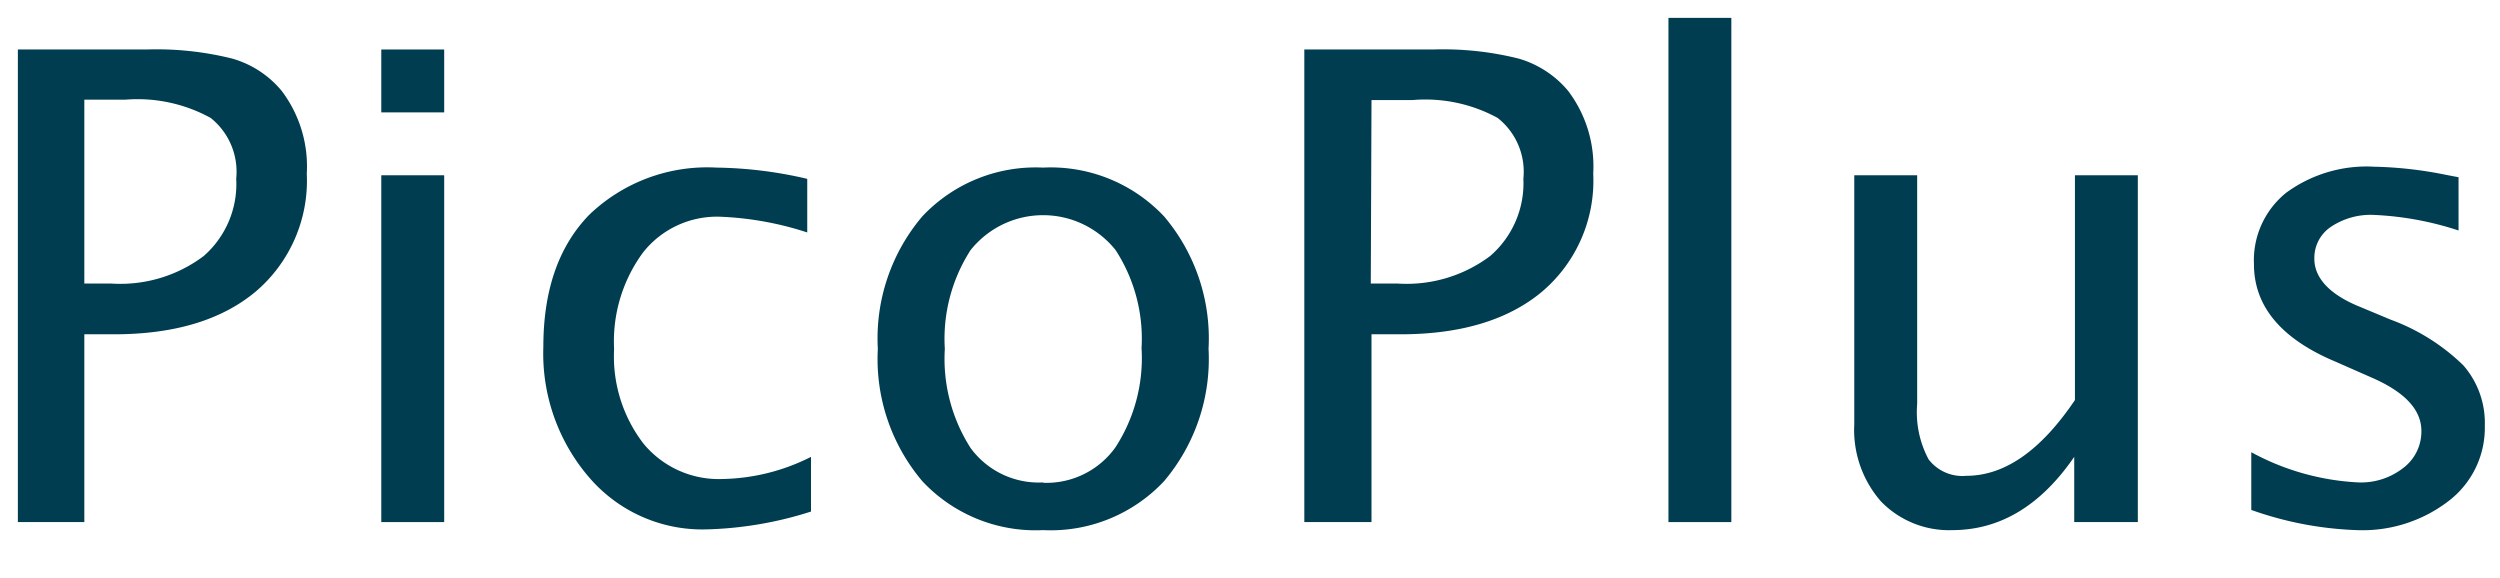
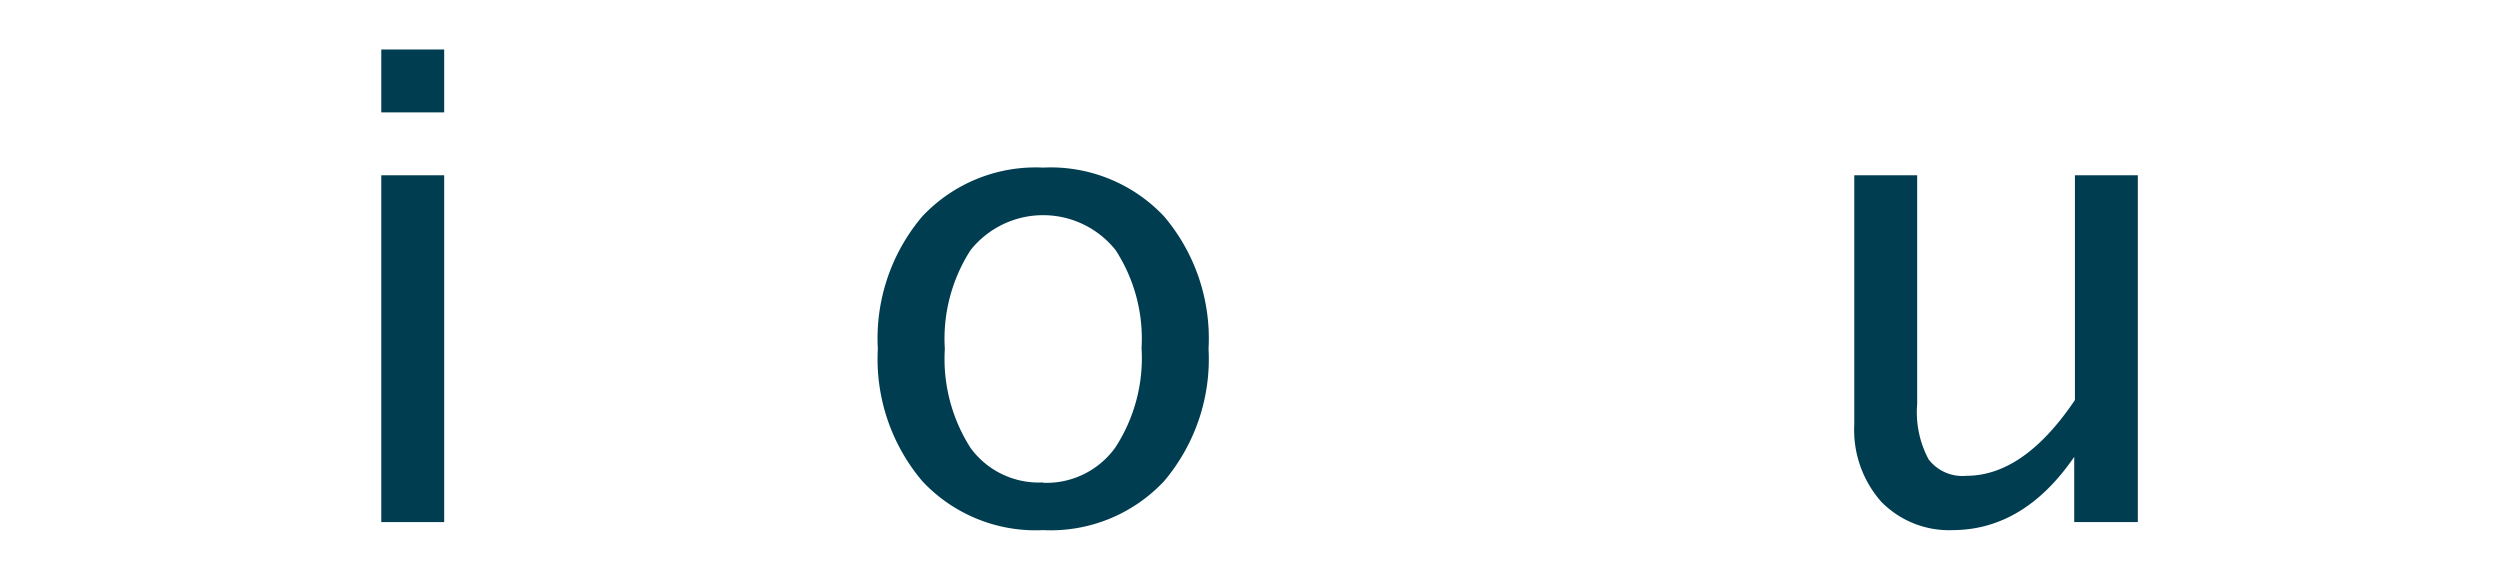
<svg xmlns="http://www.w3.org/2000/svg" width="139.92" height="32.33" viewBox="0 0 139.92 32.33">
  <defs>
    <style>
      .cls-1 {
        fill: #003d50;
      }
    </style>
  </defs>
  <title>PicoPlus_Logo</title>
  <g id="_09-PicoPlus" data-name="09-PicoPlus">
    <g>
-       <path class="cls-1" d="M1,29.22V2.77H8.2a17.49,17.49,0,0,1,4.8.51,5.57,5.57,0,0,1,2.76,1.8,7,7,0,0,1,1.41,4.63,8.15,8.15,0,0,1-2.86,6.61c-1.9,1.59-4.55,2.39-7.93,2.39H4.72V29.22ZM4.72,15.87H6.24a7.75,7.75,0,0,0,5.16-1.54A5.35,5.35,0,0,0,13.22,10,3.85,3.85,0,0,0,11.79,6.6,8.49,8.49,0,0,0,7,5.58H4.72Z" />
      <path class="cls-1" d="M21.34,6.29V2.77h3.52V6.29Zm0,22.93V9.81h3.52V29.22Z" />
-       <path class="cls-1" d="M45.39,28.63a20.8,20.8,0,0,1-5.9,1A8.34,8.34,0,0,1,33,26.75a10.62,10.62,0,0,1-2.59-7.34q0-4.74,2.56-7.38A9.53,9.53,0,0,1,40.1,9.38a23.43,23.43,0,0,1,5.08.63v3a17.92,17.92,0,0,0-4.86-.88,5.27,5.27,0,0,0-4.33,2,8.4,8.4,0,0,0-1.62,5.41A8,8,0,0,0,36,24.81a5.45,5.45,0,0,0,4.39,2,11.39,11.39,0,0,0,5-1.24Z" />
      <path class="cls-1" d="M58.38,29.67a8.68,8.68,0,0,1-6.76-2.74,10.58,10.58,0,0,1-2.49-7.41,10.56,10.56,0,0,1,2.49-7.41,8.71,8.71,0,0,1,6.76-2.73,8.71,8.71,0,0,1,6.77,2.73,10.56,10.56,0,0,1,2.49,7.41,10.58,10.58,0,0,1-2.49,7.41A8.69,8.69,0,0,1,58.38,29.67Zm0-2.65a4.74,4.74,0,0,0,4.06-2,9.17,9.17,0,0,0,1.45-5.54A9.1,9.1,0,0,0,62.44,14a5.19,5.19,0,0,0-8.12,0,9.17,9.17,0,0,0-1.44,5.53,9.25,9.25,0,0,0,1.44,5.54A4.72,4.72,0,0,0,58.38,27Z" />
-       <path class="cls-1" d="M73,29.22V2.77h7.2a17.49,17.49,0,0,1,4.8.51,5.66,5.66,0,0,1,2.76,1.8,7,7,0,0,1,1.41,4.63,8.15,8.15,0,0,1-2.86,6.61c-1.9,1.59-4.55,2.39-7.93,2.39H76.76V29.22Zm3.72-13.35h1.51a7.78,7.78,0,0,0,5.17-1.54A5.38,5.38,0,0,0,85.26,10,3.83,3.83,0,0,0,83.82,6.6a8.45,8.45,0,0,0-4.76-1h-2.3Z" />
-       <path class="cls-1" d="M93.38,29.22V1H96.9V29.22Z" />
      <path class="cls-1" d="M116.09,29.22V25.57q-2.81,4.09-6.81,4.1a5.3,5.3,0,0,1-4-1.6,6.07,6.07,0,0,1-1.5-4.32V9.81h3.52v12.8a5.6,5.6,0,0,0,.64,3.1,2.38,2.38,0,0,0,2.11.92c2.15,0,4.17-1.41,6.08-4.24V9.81h3.52V29.22Z" />
-       <path class="cls-1" d="M126,28.54V25.31A13.94,13.94,0,0,0,132,27a3.84,3.84,0,0,0,2.52-.82,2.55,2.55,0,0,0,1-2.06c0-1.2-.94-2.19-2.81-3l-2-.88c-3-1.26-4.56-3.07-4.56-5.45a4.85,4.85,0,0,1,1.8-4,7.61,7.61,0,0,1,4.92-1.46,22.32,22.32,0,0,1,4,.45l.73.14V12.9a17.6,17.6,0,0,0-4.7-.87,4,4,0,0,0-2.45.67,2.09,2.09,0,0,0-.92,1.79c0,1.06.85,2,2.57,2.69l1.7.71a11.5,11.5,0,0,1,4.07,2.56,4.9,4.9,0,0,1,1.2,3.37,5.15,5.15,0,0,1-2,4.2,7.9,7.9,0,0,1-5.16,1.65A19.56,19.56,0,0,1,126,28.54Z" />
    </g>
  </g>
</svg>